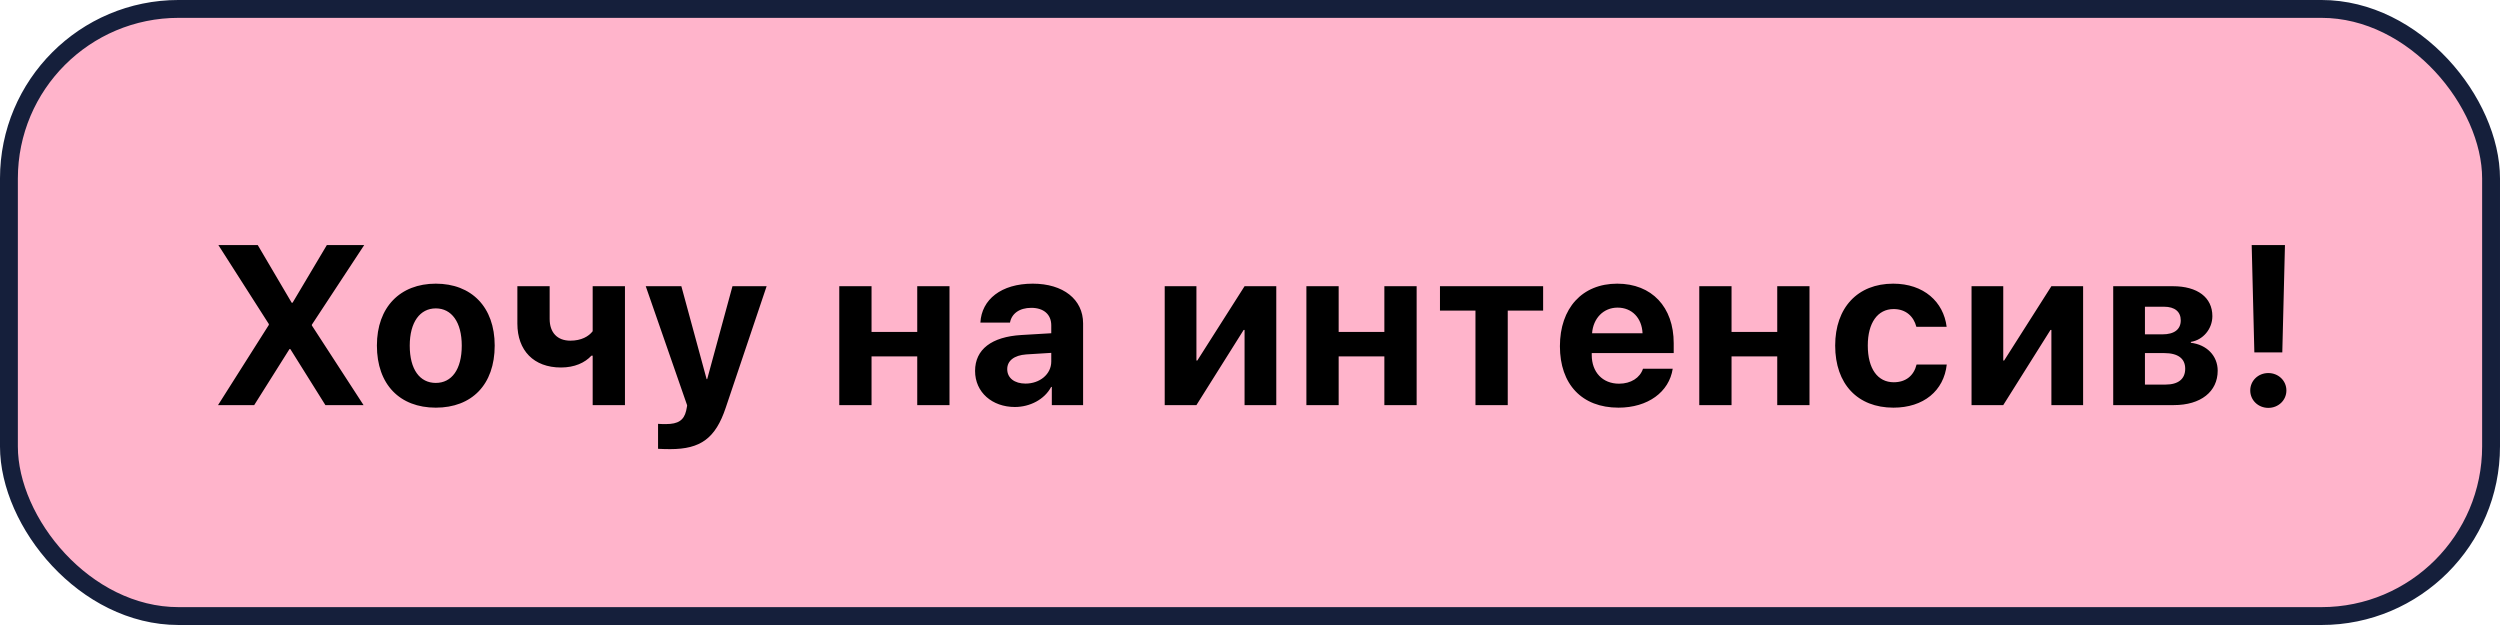
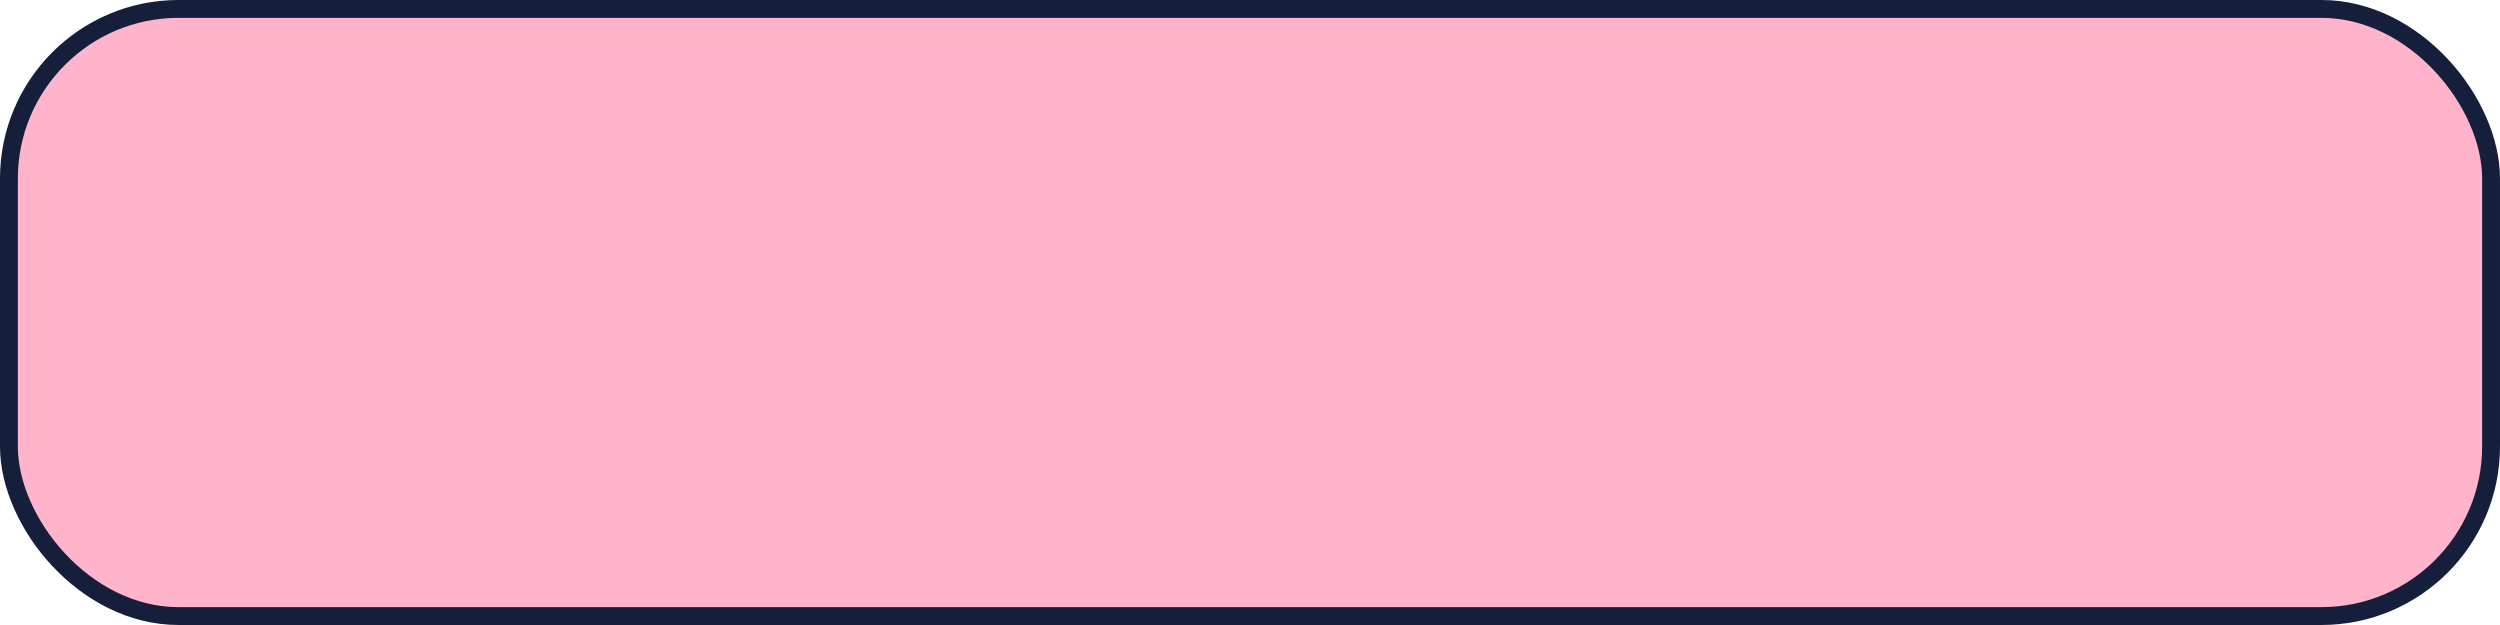
<svg xmlns="http://www.w3.org/2000/svg" width="172" height="43" viewBox="0 0 172 43" fill="none">
  <rect x="0.614" y="0.614" width="170.771" height="41.771" rx="11.671" fill="#FFB4CB" stroke="#151F3B" stroke-width="1.229" />
-   <path d="M15.001 27.871L18.496 22.354V22.293L15.024 16.86H17.733L20.068 20.828H20.129L22.487 16.86H25.058L21.456 22.339V22.392L25.012 27.871H22.387L19.976 24.018H19.915L17.489 27.871H15.001ZM29.983 28.047C27.511 28.047 25.931 26.459 25.931 23.773C25.931 21.126 27.534 19.516 29.983 19.516C32.433 19.516 34.035 21.118 34.035 23.773C34.035 26.467 32.456 28.047 29.983 28.047ZM29.983 26.345C31.074 26.345 31.769 25.422 31.769 23.781C31.769 22.156 31.067 21.217 29.983 21.217C28.9 21.217 28.19 22.156 28.19 23.781C28.19 25.422 28.884 26.345 29.983 26.345ZM42.997 27.871H40.776V24.468H40.692C40.242 24.956 39.532 25.284 38.594 25.284C36.724 25.284 35.595 24.117 35.595 22.263V19.691H37.816V21.942C37.816 22.881 38.342 23.438 39.242 23.438C39.99 23.438 40.502 23.148 40.776 22.789V19.691H42.997V27.871ZM46.113 30.9C46.037 30.9 45.343 30.893 45.274 30.878V29.161C45.343 29.176 45.747 29.176 45.831 29.176C46.648 29.176 47.052 28.916 47.205 28.268C47.205 28.237 47.288 27.909 47.273 27.879L44.427 19.691H46.877L48.616 26.085H48.654L50.394 19.691H52.744L49.929 28.054C49.227 30.153 48.204 30.9 46.113 30.9ZM63.106 27.871V24.521H59.962V27.871H57.742V19.691H59.962V22.835H63.106V19.691H65.326V27.871H63.106ZM70.557 26.391C71.526 26.391 72.327 25.757 72.327 24.872V24.277L70.602 24.384C69.771 24.445 69.297 24.819 69.297 25.399C69.297 26.009 69.801 26.391 70.557 26.391ZM69.824 28.001C68.267 28.001 67.085 26.994 67.085 25.521C67.085 24.033 68.229 23.171 70.267 23.049L72.327 22.927V22.385C72.327 21.622 71.793 21.179 70.953 21.179C70.122 21.179 69.595 21.591 69.488 22.194H67.451C67.535 20.607 68.885 19.516 71.053 19.516C73.151 19.516 74.517 20.599 74.517 22.247V27.871H72.365V26.62H72.319C71.861 27.49 70.847 28.001 69.824 28.001ZM82.314 27.871H80.132V19.691H82.314V24.804H82.375L85.626 19.691H87.808V27.871H85.626V22.698H85.565L82.314 27.871ZM95.244 27.871V24.521H92.1V27.871H89.88V19.691H92.1V22.835H95.244V19.691H97.465V27.871H95.244ZM106.167 19.691V21.37H103.733V27.871H101.512V21.37H99.07V19.691H106.167ZM111.29 21.164C110.313 21.164 109.611 21.904 109.535 22.927H113.007C112.961 21.881 112.282 21.164 111.29 21.164ZM113.038 25.368H115.083C114.838 26.971 113.373 28.047 111.351 28.047C108.833 28.047 107.322 26.436 107.322 23.819C107.322 21.21 108.848 19.516 111.267 19.516C113.648 19.516 115.151 21.126 115.151 23.613V24.292H109.512V24.43C109.512 25.597 110.252 26.398 111.389 26.398C112.206 26.398 112.832 25.994 113.038 25.368ZM122.274 27.871V24.521H119.13V27.871H116.91V19.691H119.13V22.835H122.274V19.691H124.494V27.871H122.274ZM133.929 22.484H131.846C131.663 21.774 131.129 21.263 130.282 21.263C129.183 21.263 128.504 22.209 128.504 23.773C128.504 25.368 129.183 26.299 130.289 26.299C131.121 26.299 131.671 25.849 131.861 25.078H133.937C133.738 26.887 132.342 28.047 130.266 28.047C127.809 28.047 126.26 26.429 126.26 23.773C126.26 21.164 127.809 19.516 130.251 19.516C132.357 19.516 133.716 20.767 133.929 22.484ZM137.824 27.871H135.642V19.691H137.824V24.804H137.885L141.136 19.691H143.318V27.871H141.136V22.698H141.075L137.824 27.871ZM148.892 21.103H147.572V23.003H148.777C149.594 23.003 150.036 22.659 150.036 22.041C150.036 21.446 149.624 21.103 148.892 21.103ZM148.892 24.292H147.572V26.459H148.991C149.861 26.459 150.342 26.078 150.342 25.368C150.342 24.659 149.838 24.292 148.892 24.292ZM145.389 27.871V19.691H149.487C151.189 19.691 152.211 20.462 152.211 21.751C152.211 22.629 151.57 23.392 150.731 23.522V23.583C151.822 23.712 152.577 24.476 152.577 25.506C152.577 26.94 151.418 27.871 149.563 27.871H145.389ZM154.916 16.86H157.205L157.022 24.247H155.099L154.916 16.86ZM156.06 28.062C155.366 28.062 154.817 27.535 154.817 26.864C154.817 26.192 155.366 25.666 156.06 25.666C156.755 25.666 157.304 26.192 157.304 26.864C157.304 27.535 156.755 28.062 156.06 28.062Z" fill="black" />
</svg>